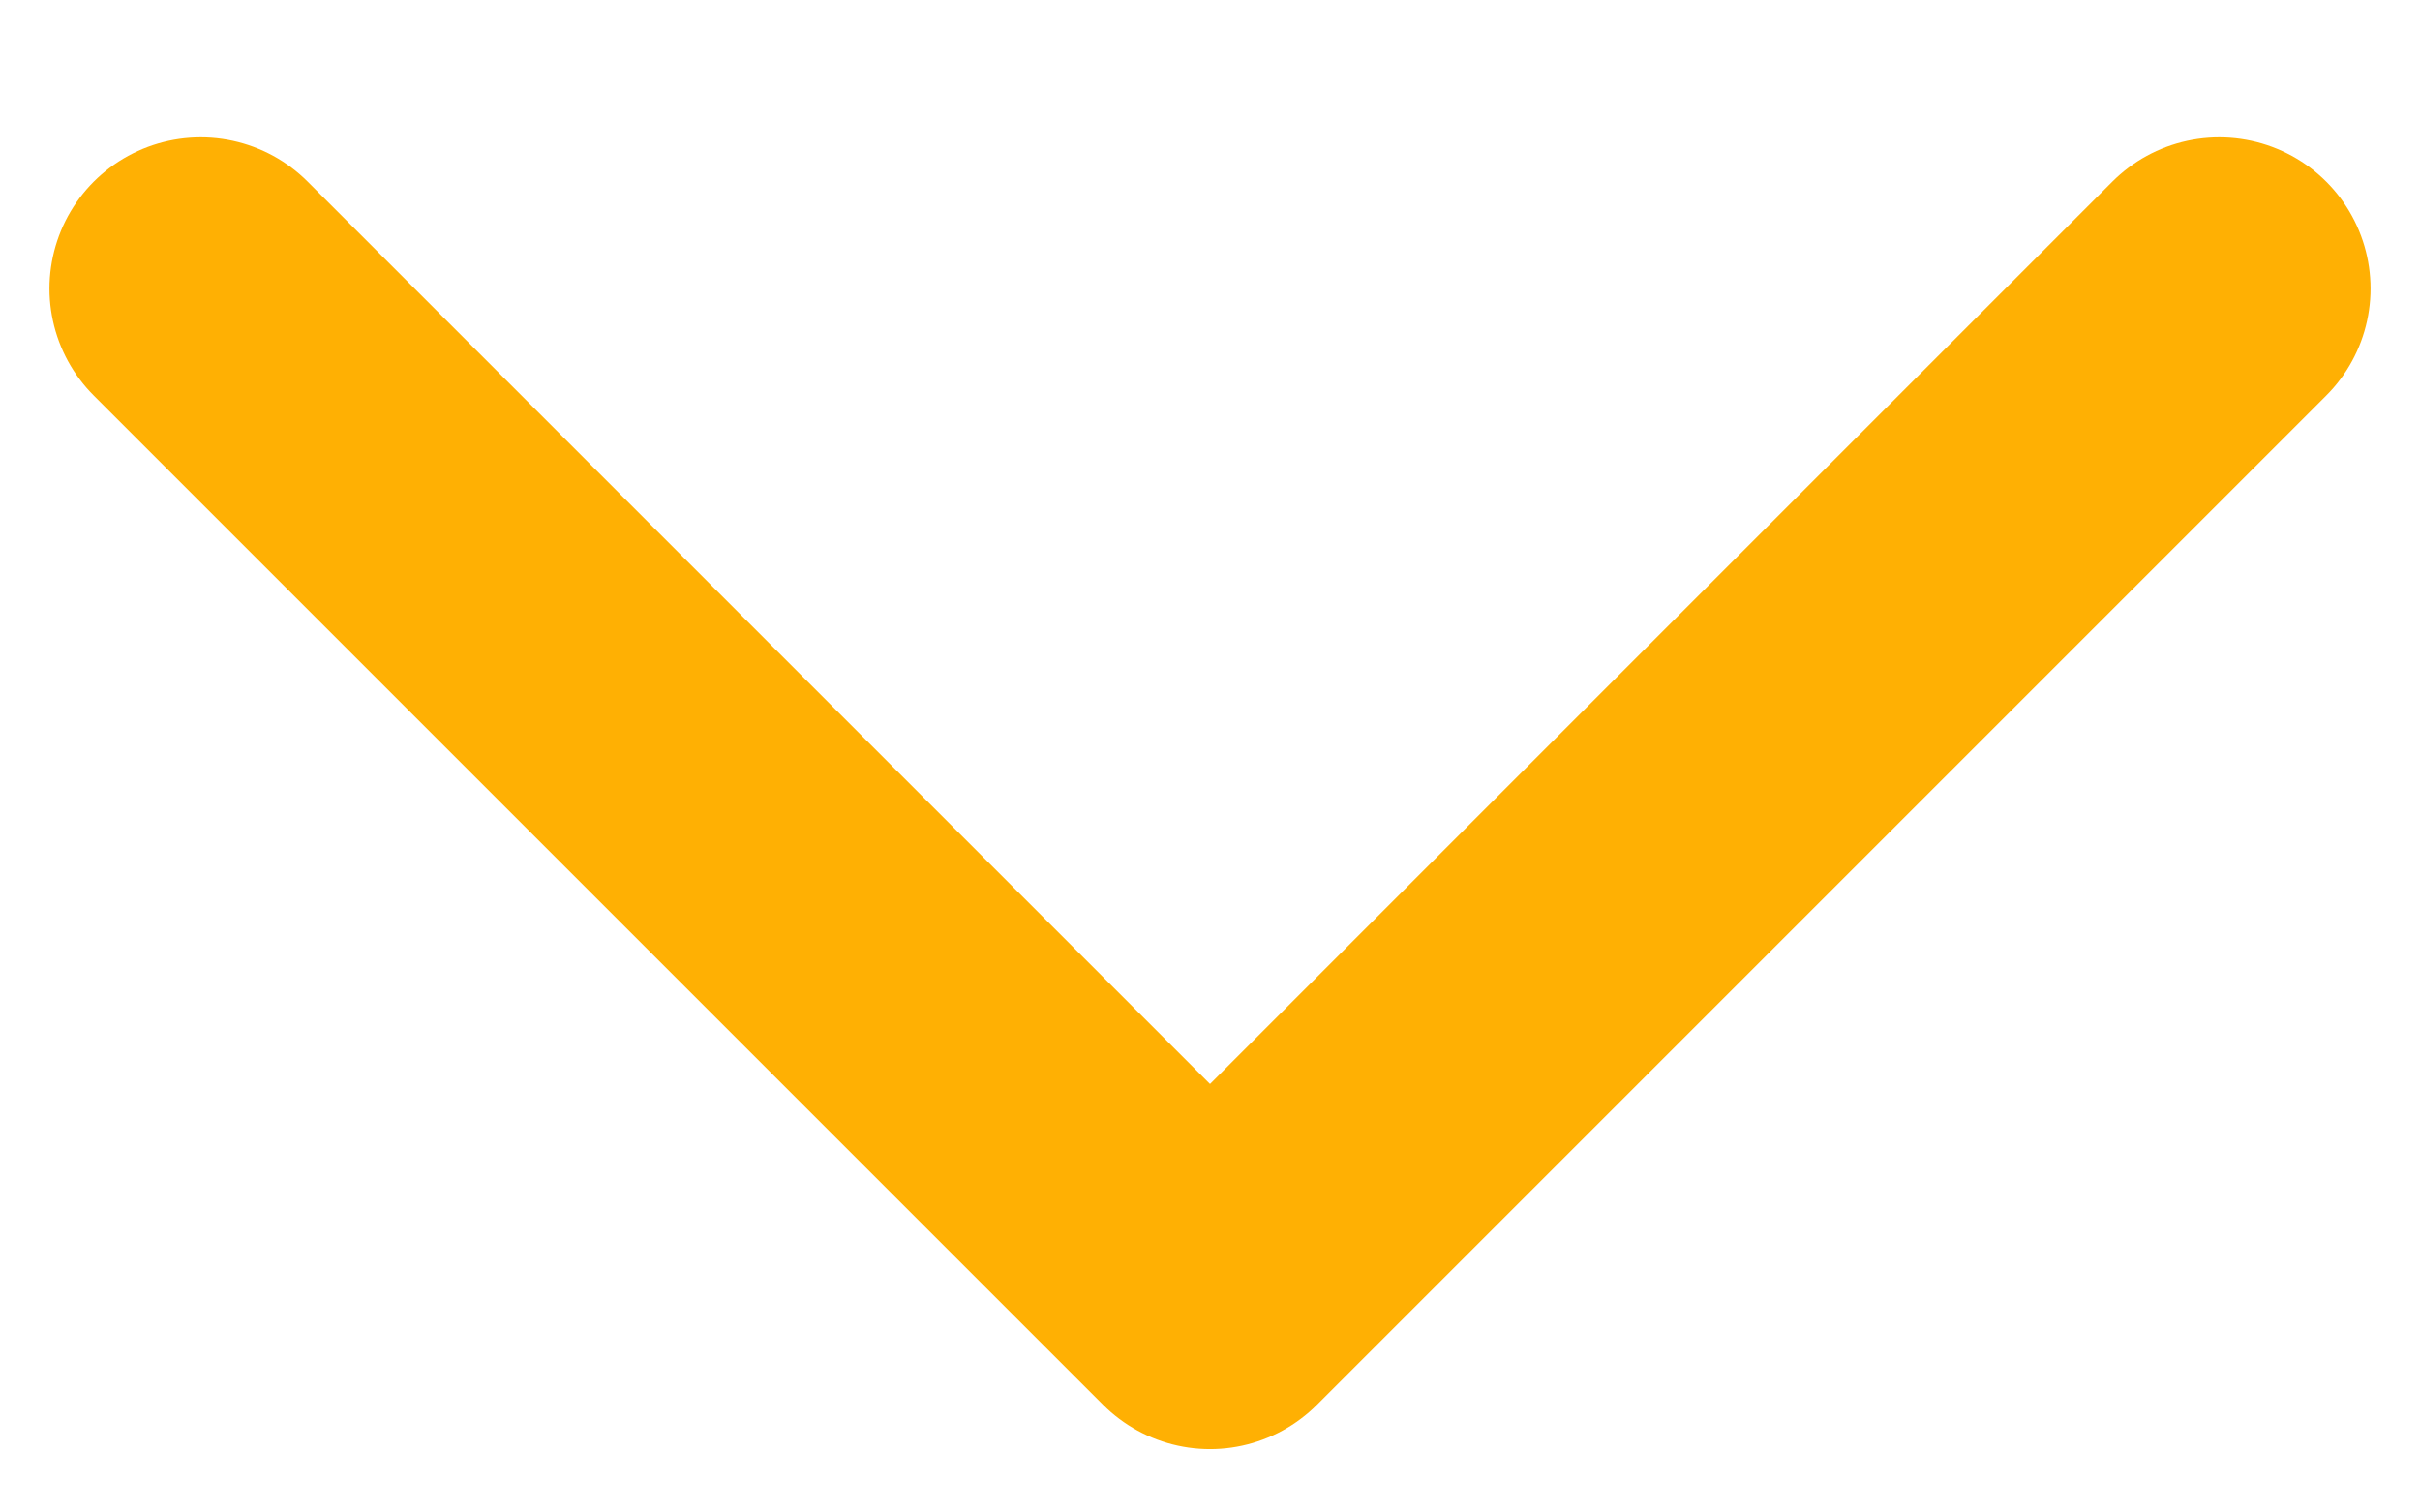
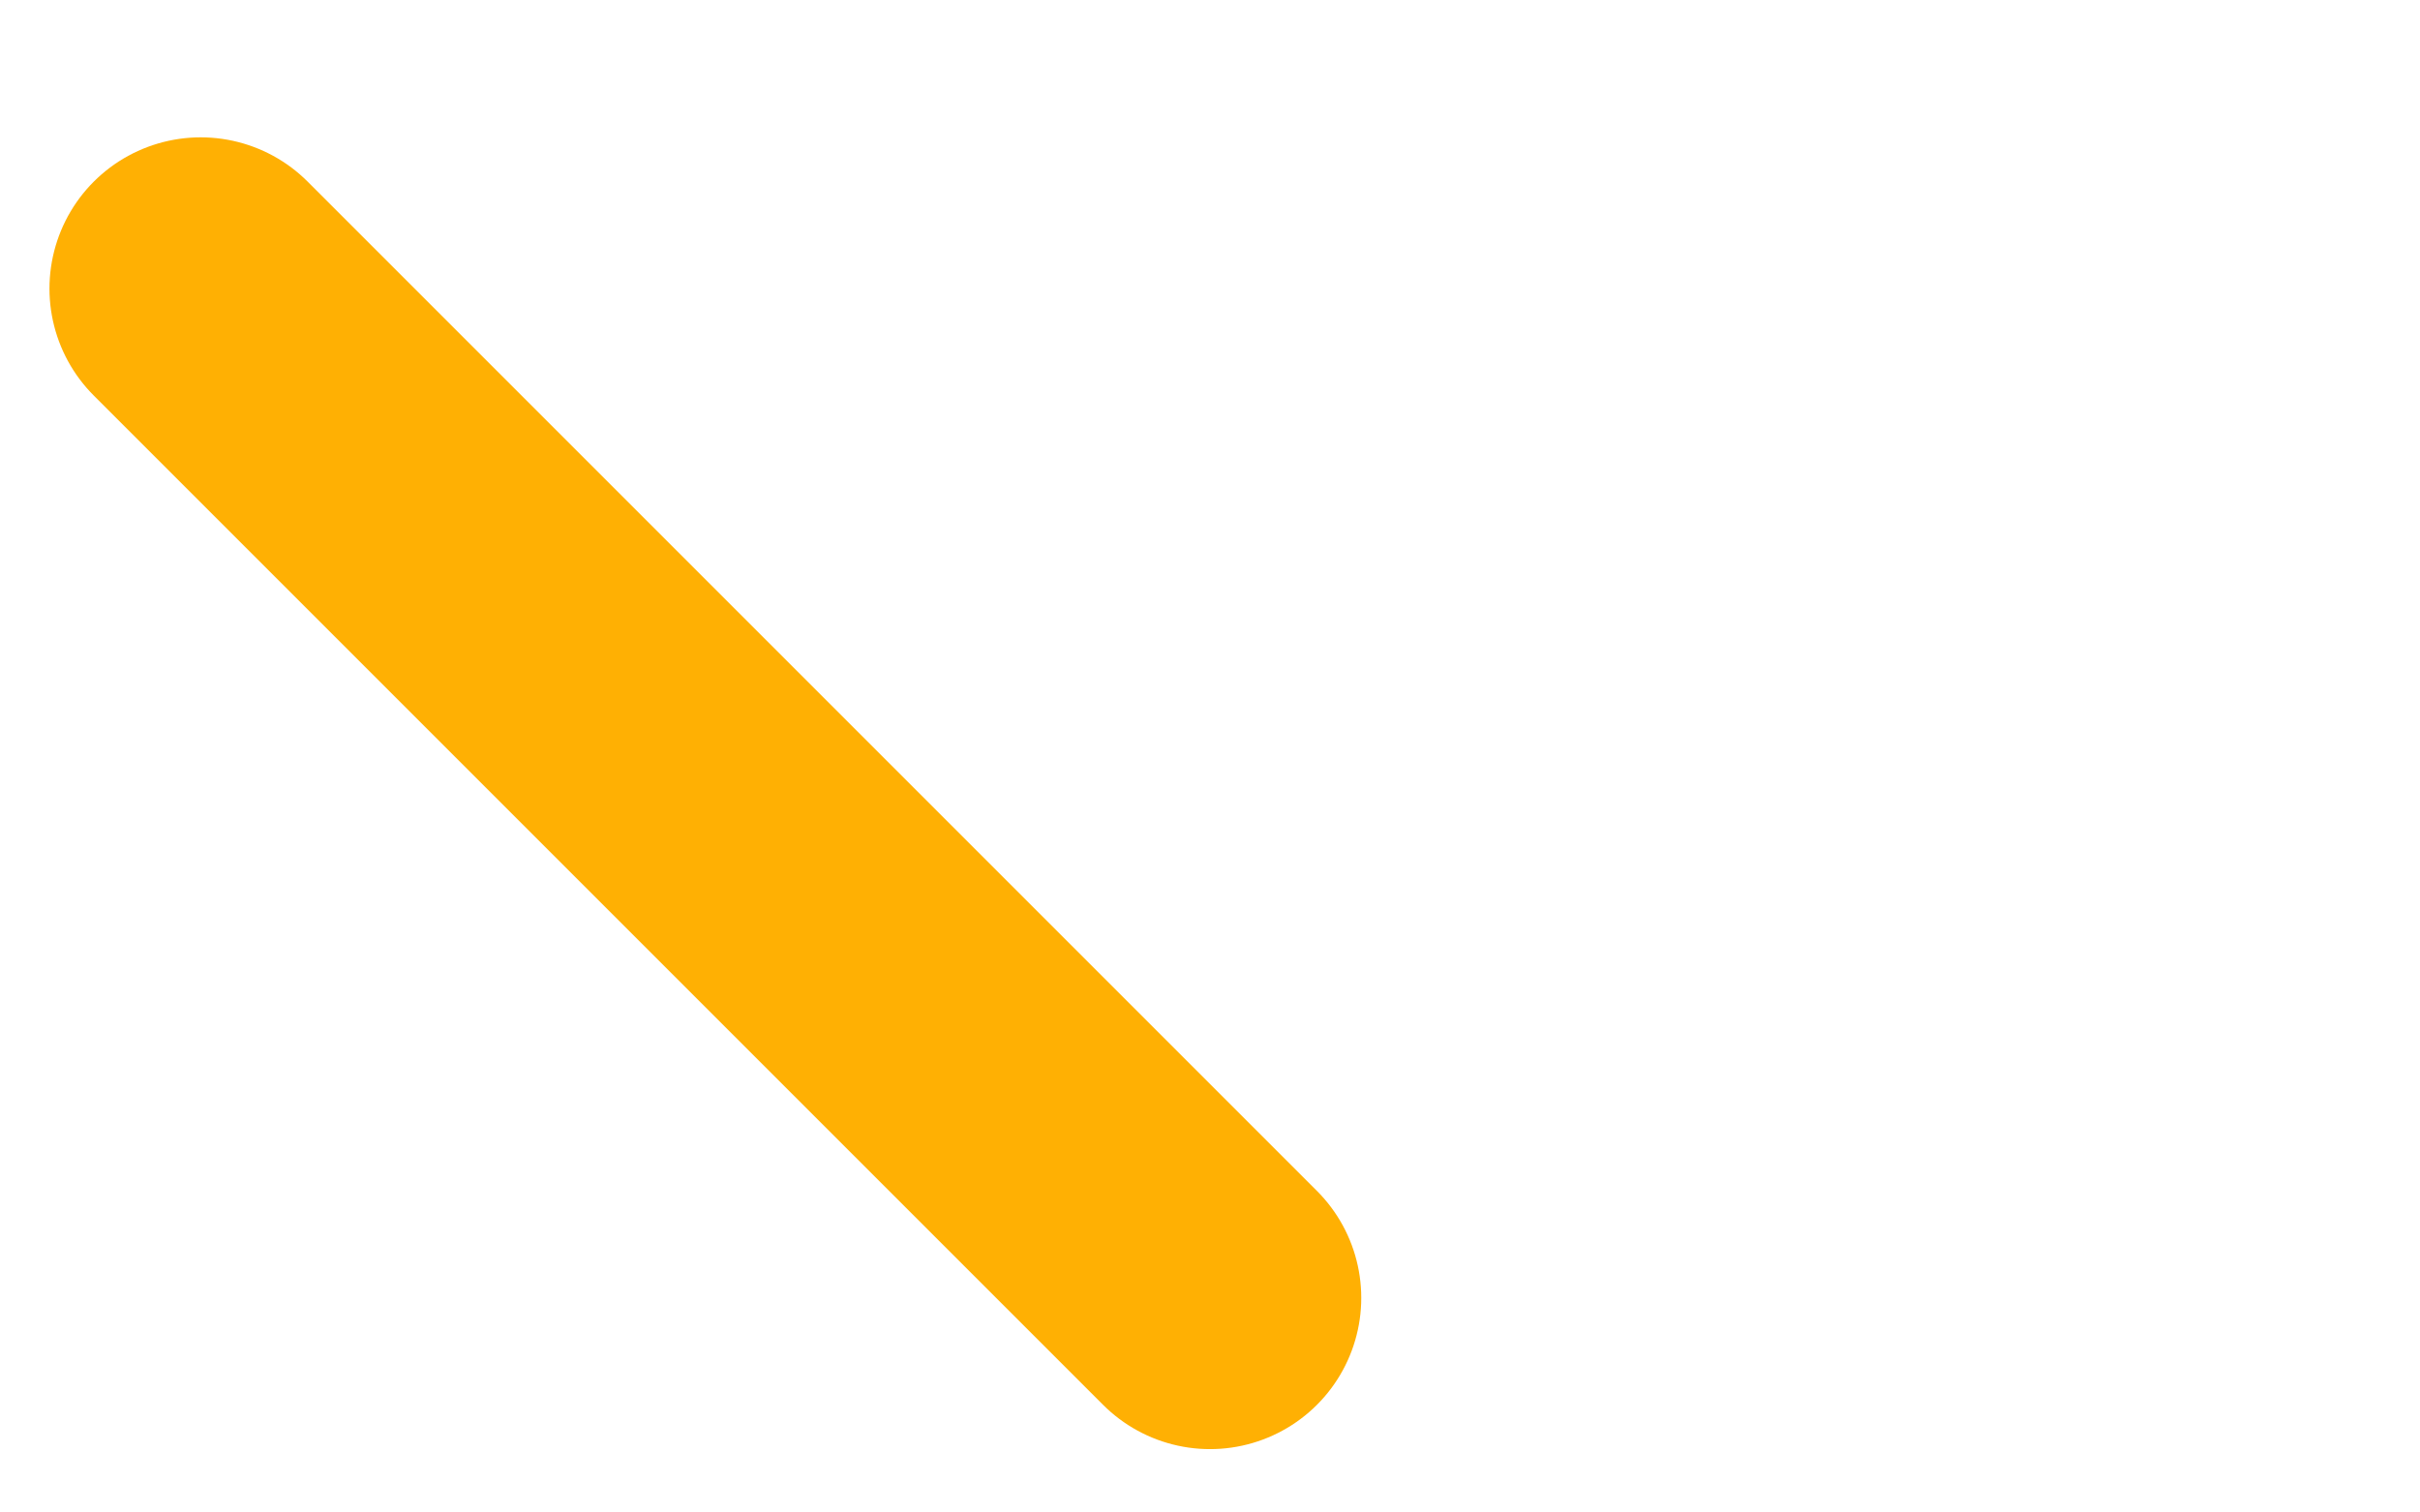
<svg xmlns="http://www.w3.org/2000/svg" width="16" height="10" viewBox="0 0 16 10" fill="none">
-   <path d="M1.327 1.908L8 8.581L14.673 1.908" stroke="#FFB003" stroke-width="2" stroke-linecap="round" stroke-linejoin="round" />
+   <path d="M1.327 1.908L8 8.581" stroke="#FFB003" stroke-width="2" stroke-linecap="round" stroke-linejoin="round" />
</svg>